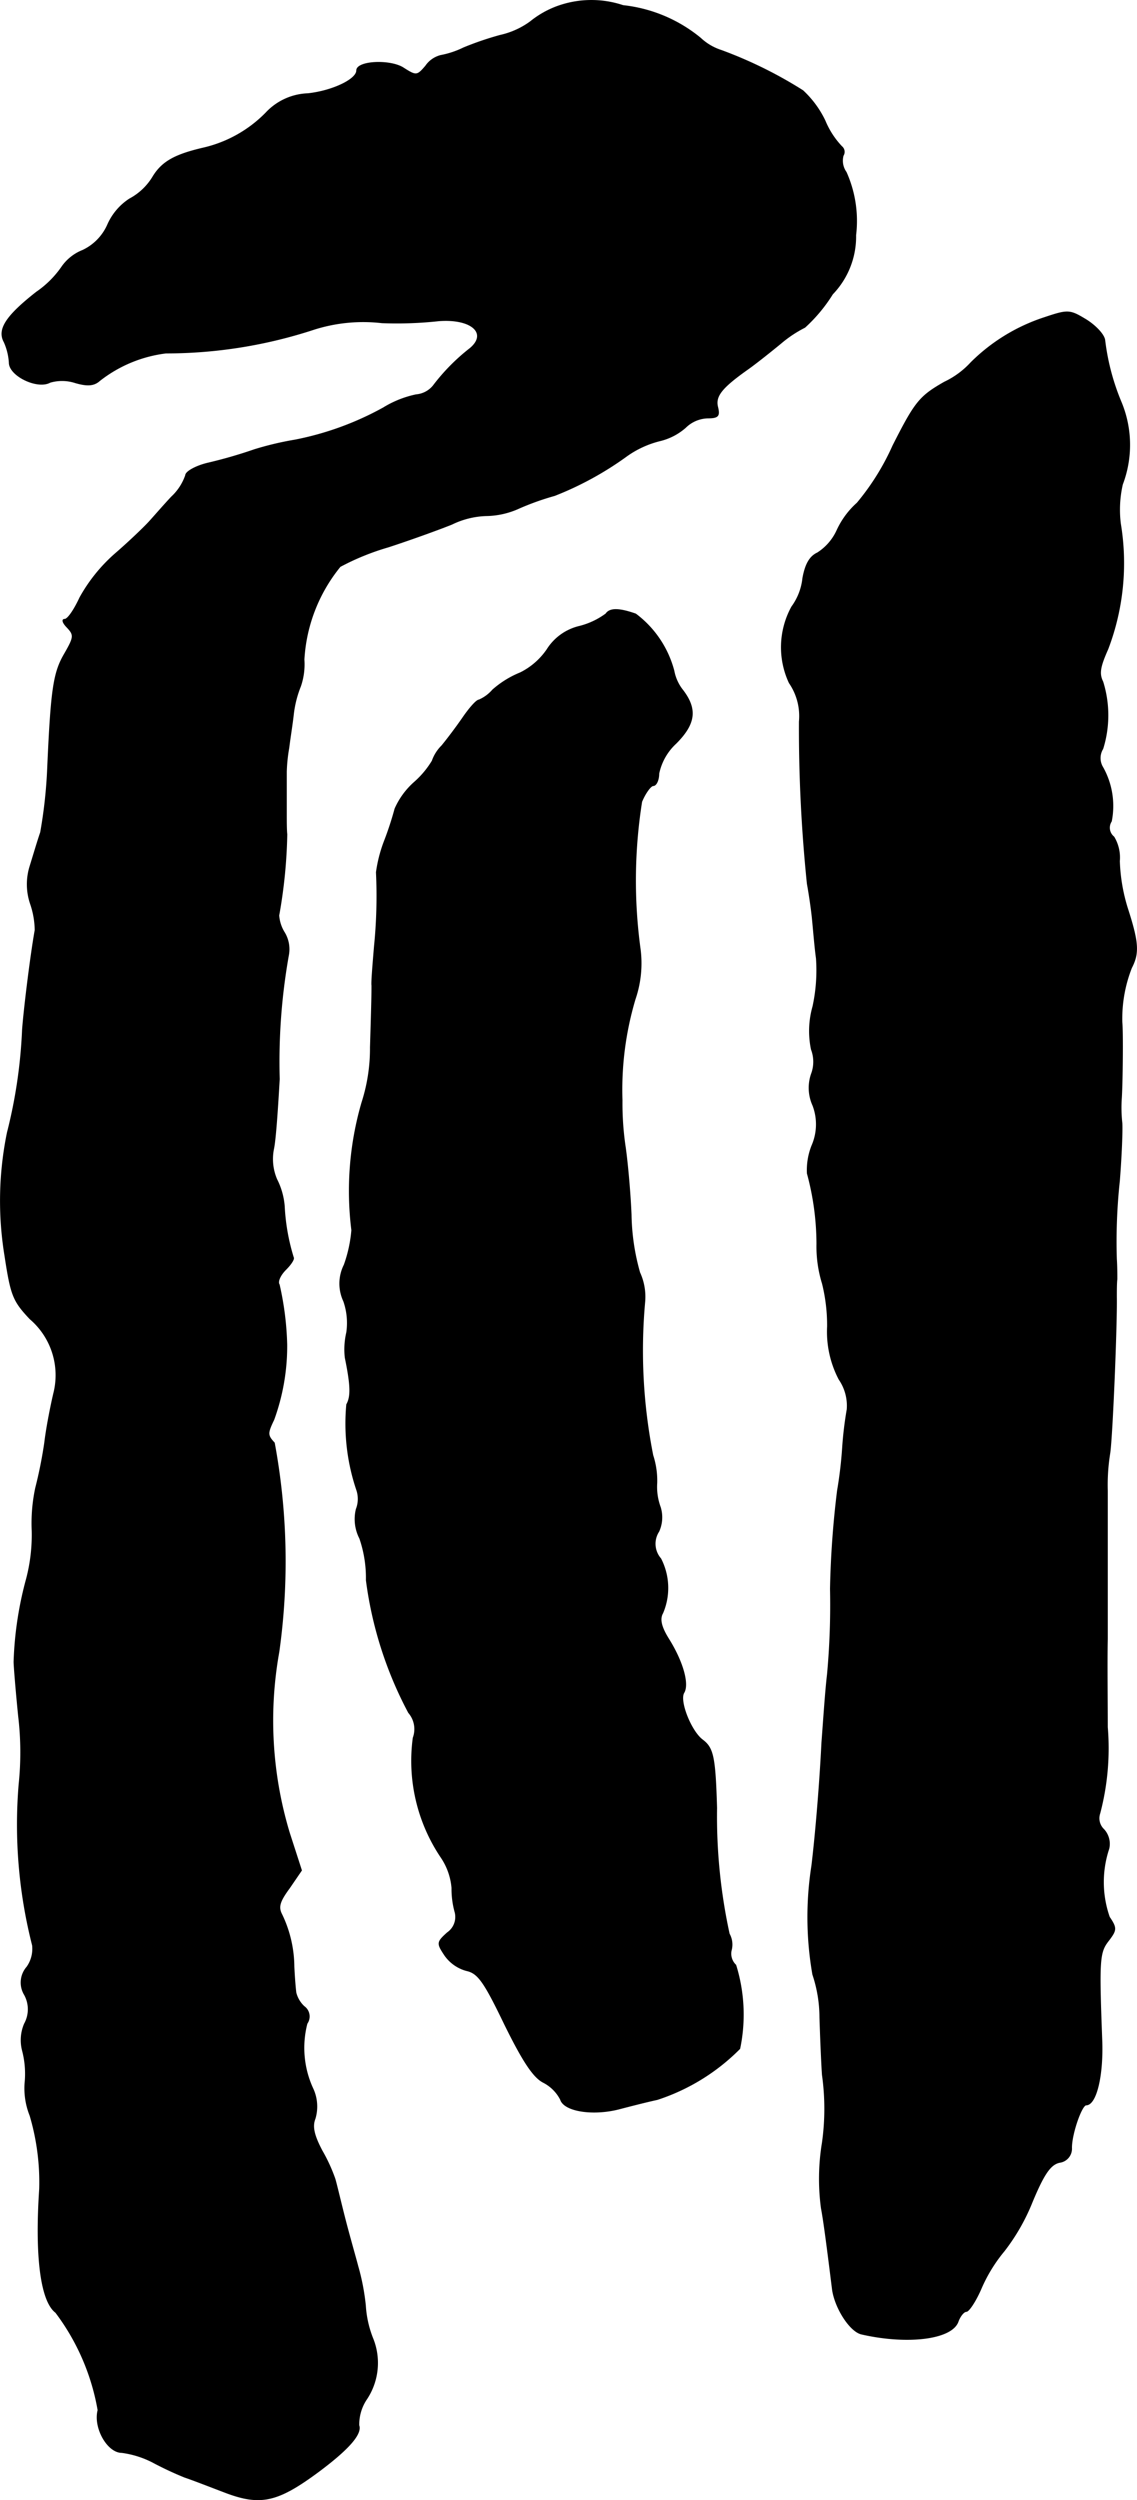
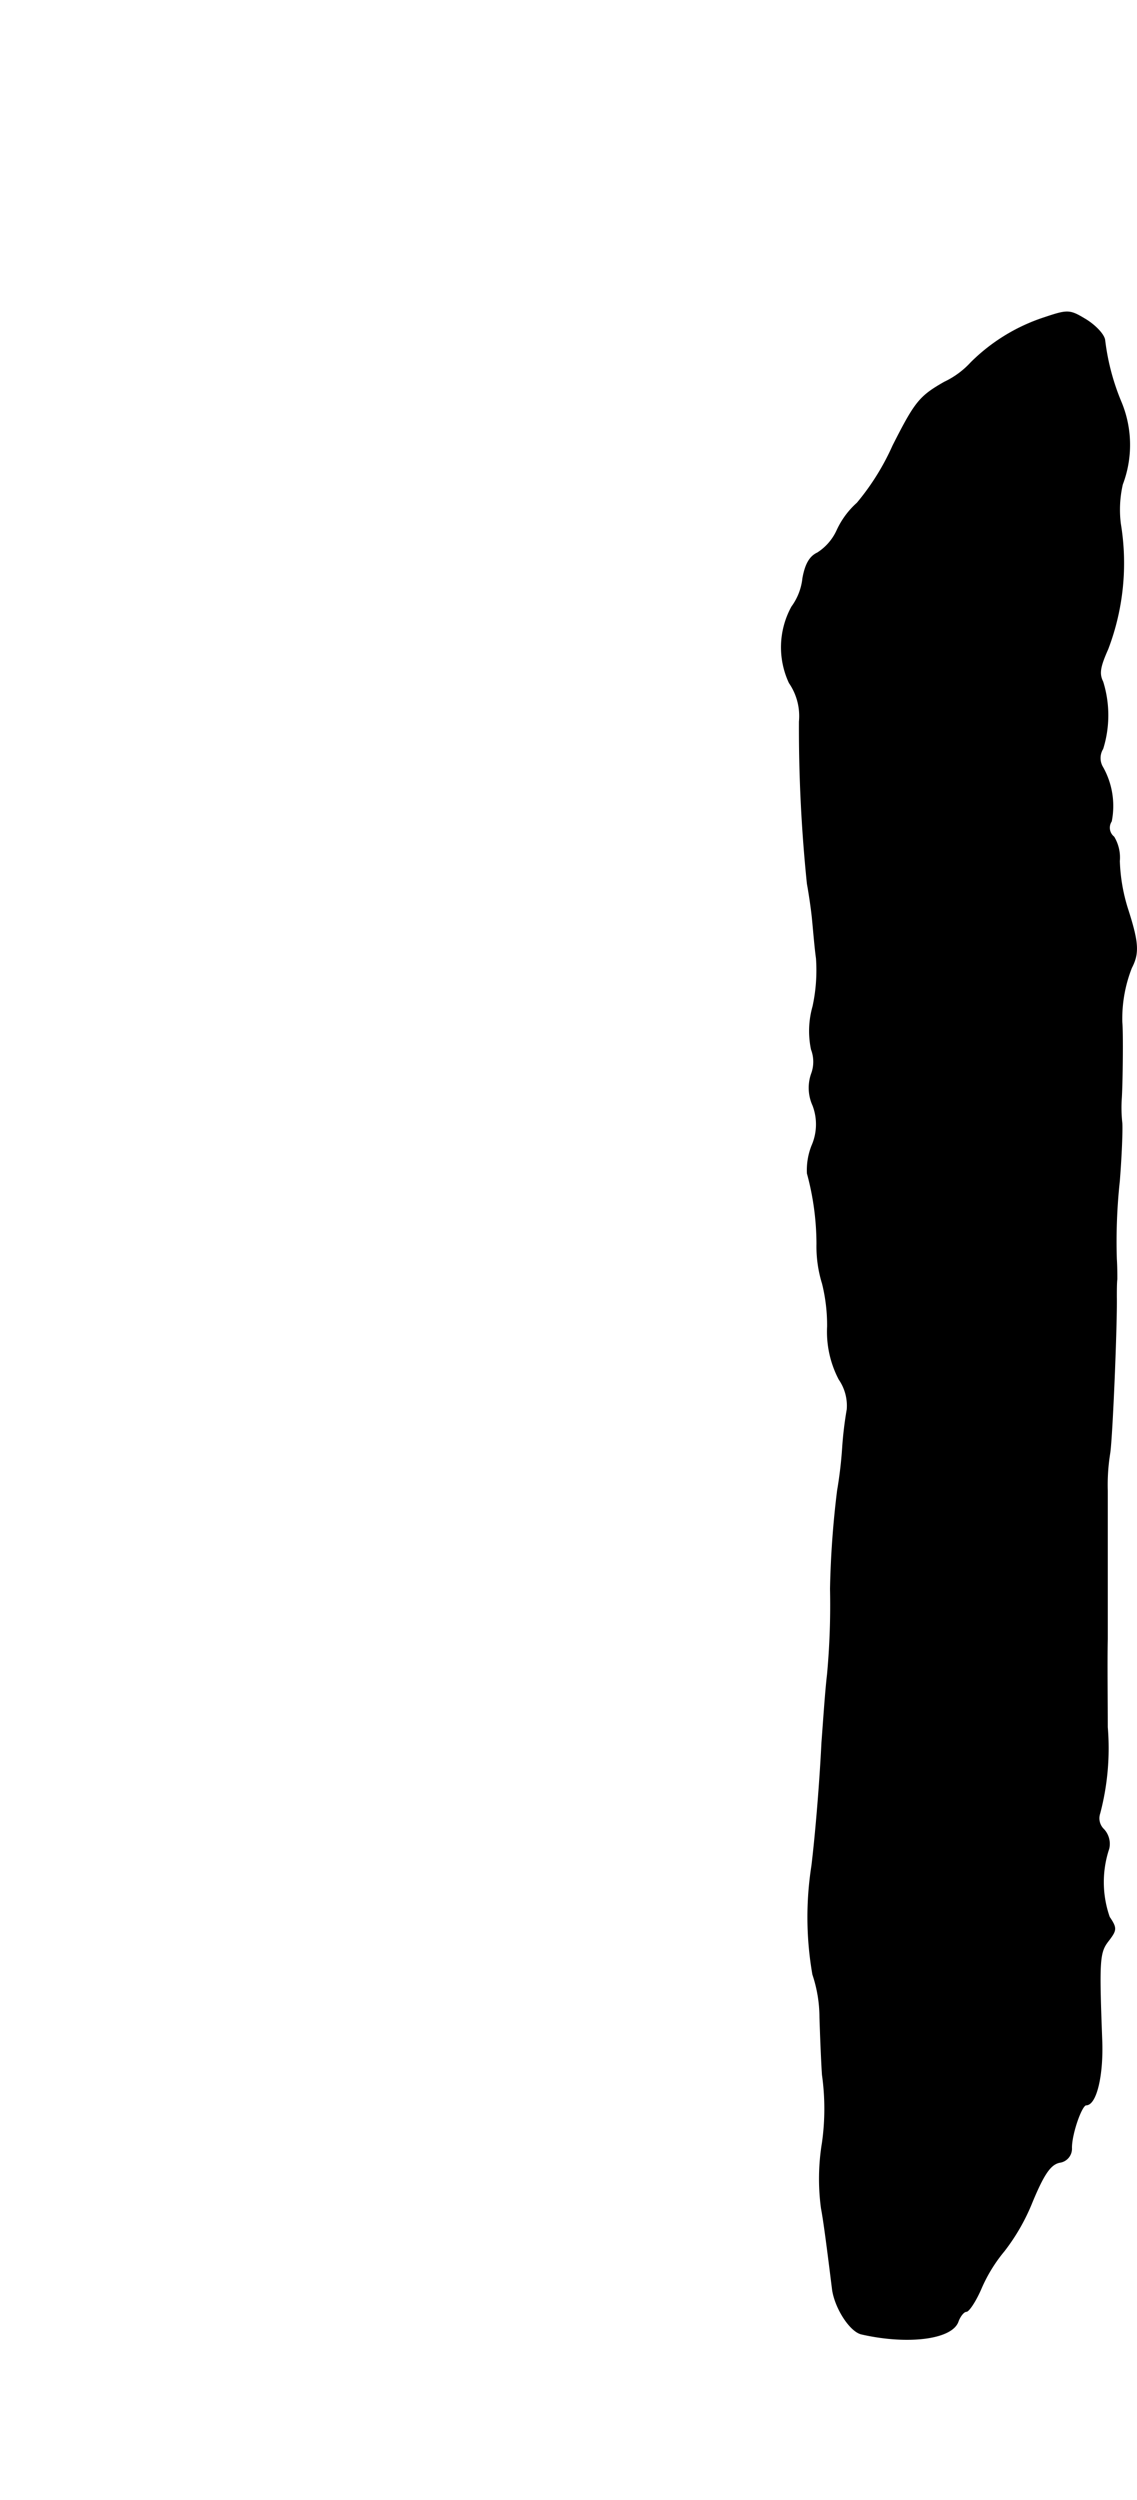
<svg xmlns="http://www.w3.org/2000/svg" version="1.1" width="4.826mm" height="10.608mm" viewBox="0 0 13.679 30.07">
  <defs>
    <style type="text/css">
      .a {
        stroke: #000;
        stroke-linecap: round;
        stroke-linejoin: round;
        stroke-width: 0.01px;
      }
    </style>
  </defs>
-   <path class="a" d="M6.684.085a1.136,1.136,0,0,0-.303.176.971.971,0,0,1-.363.164A3.77,3.77,0,0,0,5.576.576a1.064,1.064,0,0,1-.273.091.313.313,0,0,0-.182.127c-.103.121-.115.121-.267.024-.157-.103-.563-.085-.563.03,0,.109-.297.248-.588.279a.724.724,0,0,0-.503.23,1.538,1.538,0,0,1-.757.424c-.339.079-.491.164-.6.339a.724.724,0,0,1-.285.273.711.711,0,0,0-.26.303.614.614,0,0,1-.303.315.553.553,0,0,0-.248.194,1.18,1.18,0,0,1-.309.309c-.363.285-.472.448-.388.6a.712.712,0,0,1,.061.248c0,.157.339.321.491.236A.515.515,0,0,1,.906,4.603c.145.042.224.036.291-.024A1.61,1.61,0,0,1,1.996,4.246,5.713,5.713,0,0,0,3.777,3.961a1.956,1.956,0,0,1,.818-.079,4.658,4.658,0,0,0,.684-.024c.394-.03.594.151.376.333a2.42,2.42,0,0,0-.442.448.297.297,0,0,1-.206.109,1.235,1.235,0,0,0-.394.157,3.631,3.631,0,0,1-1.066.388,3.749,3.749,0,0,0-.485.115,5.628,5.628,0,0,1-.569.164c-.145.036-.26.103-.26.145a.637.637,0,0,1-.17.26c-.091.097-.206.23-.267.297-.055.061-.236.236-.412.388a1.971,1.971,0,0,0-.424.527c-.067.145-.145.26-.182.26s-.024.042.03.097c.085.091.085.115-.03.315C.646,8.086.615,8.274.573,9.225a5.787,5.787,0,0,1-.085.787c-.036.103-.091.291-.127.406a.729.729,0,0,0,.006.454,1.007,1.007,0,0,1,.055.315C.367,11.496.288,12.138.27,12.387a6.033,6.033,0,0,1-.182,1.236A4.089,4.089,0,0,0,.058,15.1c.073.478.097.545.303.763a.89.89,0,0,1,.285.896c-.03.127-.085.394-.109.594a5.337,5.337,0,0,1-.109.545,2.04,2.04,0,0,0-.042.515,2.087,2.087,0,0,1-.067.575,4.29,4.29,0,0,0-.151.999c0,.048.024.345.055.654a3.679,3.679,0,0,1,.006.818A5.877,5.877,0,0,0,.391,23.398a.381.381,0,0,1-.067.26.283.283,0,0,0-.03.333.362.362,0,0,1,0,.351.5.5,0,0,0-.024.321,1.104,1.104,0,0,1,.03.394.882.882,0,0,0,.061.388,2.823,2.823,0,0,1,.115.884c-.055.824.018,1.351.194,1.484a2.723,2.723,0,0,1,.509,1.175c-.055.212.115.509.285.509a1.14,1.14,0,0,1,.369.115,4.179,4.179,0,0,0,.388.182c.091.03.309.115.485.182.43.164.636.115,1.133-.254.357-.267.515-.448.478-.551a.545.545,0,0,1,.097-.321.786.786,0,0,0,.067-.733,1.28,1.28,0,0,1-.085-.388,2.723,2.723,0,0,0-.091-.472c-.03-.115-.109-.388-.164-.606s-.103-.424-.115-.454a1.996,1.996,0,0,0-.151-.327c-.103-.194-.121-.297-.085-.388a.511.511,0,0,0-.03-.369,1.169,1.169,0,0,1-.067-.775.147.147,0,0,0-.035-.205l-.001-.001a.34.34,0,0,1-.097-.164c-.006-.042-.018-.182-.024-.315a1.472,1.472,0,0,0-.145-.624c-.048-.091-.03-.157.091-.321l.145-.212-.145-.448a4.671,4.671,0,0,1-.127-2.18,7.815,7.815,0,0,0-.055-2.514c-.085-.091-.085-.115-.006-.279A2.591,2.591,0,0,0,3.45,16.172a3.632,3.632,0,0,0-.091-.721c-.024-.036.012-.115.079-.182s.103-.127.091-.145a2.494,2.494,0,0,1-.109-.618.865.865,0,0,0-.091-.321.621.621,0,0,1-.036-.376c.024-.127.048-.497.067-.83a7.321,7.321,0,0,1,.109-1.484.388.388,0,0,0-.048-.279.444.444,0,0,1-.067-.206,6.112,6.112,0,0,0,.097-.975c-.006-.055-.006-.157-.006-.224v-.533a1.985,1.985,0,0,1,.03-.285c.012-.103.042-.285.055-.406a1.304,1.304,0,0,1,.085-.333.808.808,0,0,0,.042-.321A1.944,1.944,0,0,1,4.092,6.814a2.999,2.999,0,0,1,.581-.236c.242-.079.581-.2.763-.273a1.011,1.011,0,0,1,.412-.103.988.988,0,0,0,.4-.091,3.181,3.181,0,0,1,.424-.151,3.898,3.898,0,0,0,.872-.478,1.174,1.174,0,0,1,.4-.182A.719.719,0,0,0,8.247,5.142a.398.398,0,0,1,.267-.115c.127,0,.145-.024.121-.127-.036-.133.048-.236.345-.448.097-.067.279-.212.412-.321a1.458,1.458,0,0,1,.291-.194,1.888,1.888,0,0,0,.333-.4.997.997,0,0,0,.279-.709,1.434,1.434,0,0,0-.115-.757.237.237,0,0,1-.036-.2.083.083,0,0,0-.018-.109,1.009,1.009,0,0,1-.2-.309,1.195,1.195,0,0,0-.267-.363A5.162,5.162,0,0,0,8.677.606.656.656,0,0,1,8.429.46,1.764,1.764,0,0,0,7.496.067,1.203,1.203,0,0,0,6.684.085Z" />
  <path class="a" d="M12.56,3.822a2.232,2.232,0,0,0-.878.539,1.033,1.033,0,0,1-.321.236c-.297.17-.351.236-.618.763a2.946,2.946,0,0,1-.43.69,1.001,1.001,0,0,0-.242.327.632.632,0,0,1-.236.273c-.091.042-.145.133-.176.303a.708.708,0,0,1-.133.345,1.012,1.012,0,0,0-.03.915.705.705,0,0,1,.121.466A18.3,18.3,0,0,0,9.713,10.63c.018.097.048.291.061.424s.03.345.048.472a2.046,2.046,0,0,1-.042.581,1.08,1.08,0,0,0-.018.515.416.416,0,0,1,0,.297.511.511,0,0,0,.018.376.639.639,0,0,1-.012.485.798.798,0,0,0-.055.333,3.258,3.258,0,0,1,.115.848,1.511,1.511,0,0,0,.067.478,2.089,2.089,0,0,1,.061.515,1.234,1.234,0,0,0,.139.636.559.559,0,0,1,.097.363,4.401,4.401,0,0,0-.055.46,5.044,5.044,0,0,1-.061.515,11.381,11.381,0,0,0-.085,1.181A9.161,9.161,0,0,1,9.955,20.139c-.024.2-.048.569-.067.818-.024.485-.073,1.084-.121,1.484a4.001,4.001,0,0,0,.012,1.308,1.634,1.634,0,0,1,.085.515c.006.194.018.509.03.69a2.937,2.937,0,0,1,0,.818,2.668,2.668,0,0,0-.012.787c.03.157.073.491.133.975.03.224.212.509.351.539.557.127,1.096.061,1.163-.157.024-.061.067-.115.097-.115s.115-.127.182-.285a1.853,1.853,0,0,1,.273-.442,2.447,2.447,0,0,0,.339-.594c.139-.333.218-.448.327-.472a.166.166,0,0,0,.145-.176c0-.17.121-.515.176-.515.121,0,.206-.357.188-.787-.036-.957-.03-1.048.079-1.187.097-.127.103-.151.012-.285a1.27,1.27,0,0,1-.006-.824.256.256,0,0,0-.061-.23.185.185,0,0,1-.048-.194,3.069,3.069,0,0,0,.091-1.036c0-.315-.006-.793,0-1.06V17.929a2.384,2.384,0,0,1,.03-.454c.03-.212.085-1.551.079-1.878,0-.067,0-.164.006-.212,0-.048,0-.157-.006-.242a6.795,6.795,0,0,1,.036-.939c.024-.303.036-.612.03-.697a1.686,1.686,0,0,1-.006-.303c.012-.194.018-.793.006-.909a1.673,1.673,0,0,1,.115-.654c.091-.176.085-.303-.048-.715a2.138,2.138,0,0,1-.097-.569.481.481,0,0,0-.067-.291.141.141,0,0,1-.03-.188.95.95,0,0,0-.103-.648.213.213,0,0,1,0-.224,1.353,1.353,0,0,0,0-.806c-.048-.097-.036-.176.061-.394a2.903,2.903,0,0,0,.151-1.508,1.365,1.365,0,0,1,.024-.472,1.34,1.34,0,0,0-.012-.981,2.779,2.779,0,0,1-.2-.751c-.006-.067-.109-.176-.224-.248C12.868,3.725,12.85,3.725,12.56,3.822Z" />
-   <path class="a" d="M7.29,7.383a.908.908,0,0,1-.321.151.632.632,0,0,0-.388.279.846.846,0,0,1-.321.279,1.161,1.161,0,0,0-.333.206.458.458,0,0,1-.164.121c-.03,0-.115.097-.194.212s-.194.267-.254.339a.478.478,0,0,0-.115.182,1.089,1.089,0,0,1-.212.254.925.925,0,0,0-.236.321,3.89,3.89,0,0,1-.127.388,1.685,1.685,0,0,0-.097.376,6.072,6.072,0,0,1-.024.896c-.018.218-.036.43-.03.466,0,.103,0,.151-.018.745a2.118,2.118,0,0,1-.103.666,3.806,3.806,0,0,0-.121,1.532,1.636,1.636,0,0,1-.091.418.499.499,0,0,0-.006.436.798.798,0,0,1,.036.376.898.898,0,0,0-.018.303c.067.327.073.466.018.563a2.498,2.498,0,0,0,.121,1.03.336.336,0,0,1-.006.23.506.506,0,0,0,.042.351,1.46,1.46,0,0,1,.079.503,4.658,4.658,0,0,0,.509,1.593.303.303,0,0,1,.055.303,2.076,2.076,0,0,0,.339,1.442.772.772,0,0,1,.127.363,1.046,1.046,0,0,0,.036.285.23.23,0,0,1-.091.254c-.127.115-.127.127-.03.273a.469.469,0,0,0,.26.182c.139.03.212.133.46.648.218.442.345.636.466.697a.479.479,0,0,1,.206.206c.042.139.382.194.697.115.115-.03.327-.085.466-.115a2.477,2.477,0,0,0,.993-.612,2.008,2.008,0,0,0-.048-1.005.188.188,0,0,1-.055-.176.265.265,0,0,0-.024-.2,6.64,6.64,0,0,1-.151-1.514c-.018-.618-.042-.721-.17-.818-.139-.103-.285-.472-.224-.569.061-.103-.012-.369-.182-.642-.091-.145-.115-.242-.073-.315a.769.769,0,0,0-.024-.654A.272.272,0,0,1,7.926,18.419a.412.412,0,0,0,.018-.291.702.702,0,0,1-.042-.291.986.986,0,0,0-.048-.333,6.485,6.485,0,0,1-.097-1.847.698.698,0,0,0-.061-.351,2.685,2.685,0,0,1-.103-.697c-.012-.291-.048-.666-.073-.83a3.574,3.574,0,0,1-.036-.545A3.81,3.81,0,0,1,7.641,12.017a1.331,1.331,0,0,0,.061-.6A6.073,6.073,0,0,1,7.72,9.643c.042-.103.109-.194.139-.194.036,0,.067-.067.067-.145a.684.684,0,0,1,.206-.363c.236-.236.254-.412.085-.636a.529.529,0,0,1-.109-.236,1.251,1.251,0,0,0-.46-.684C7.454,7.317,7.338,7.311,7.29,7.383Z" />
</svg>